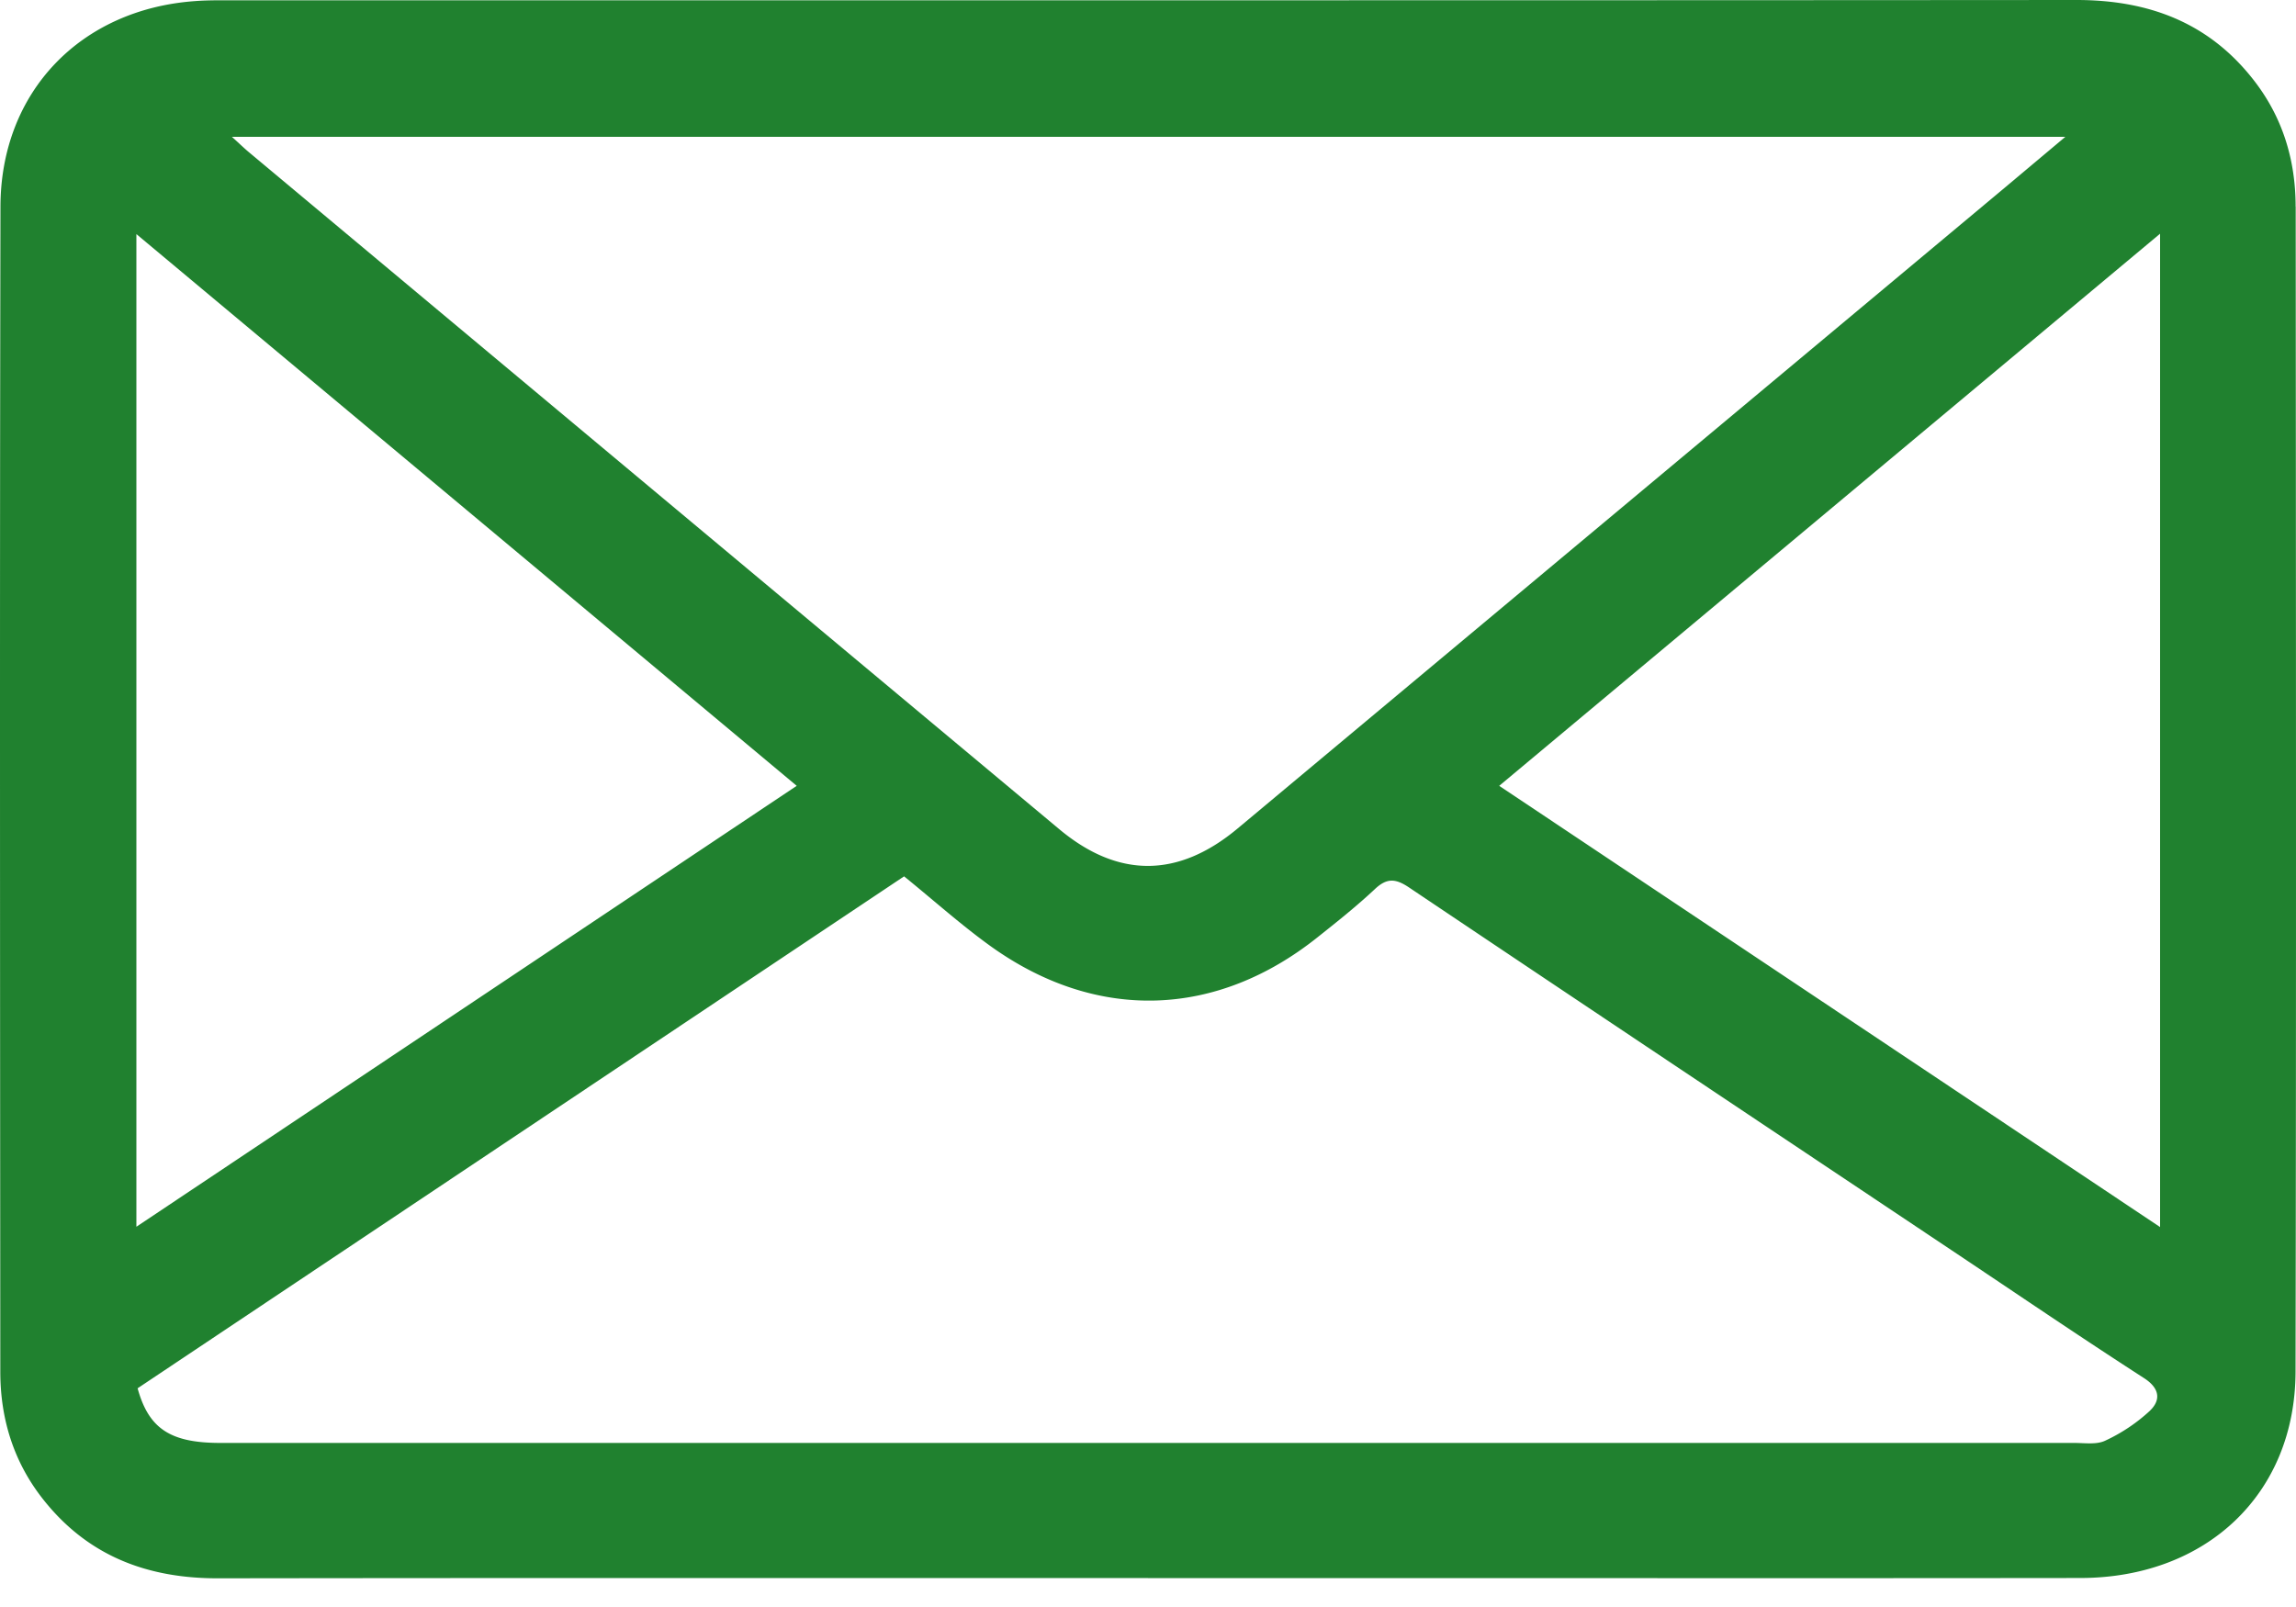
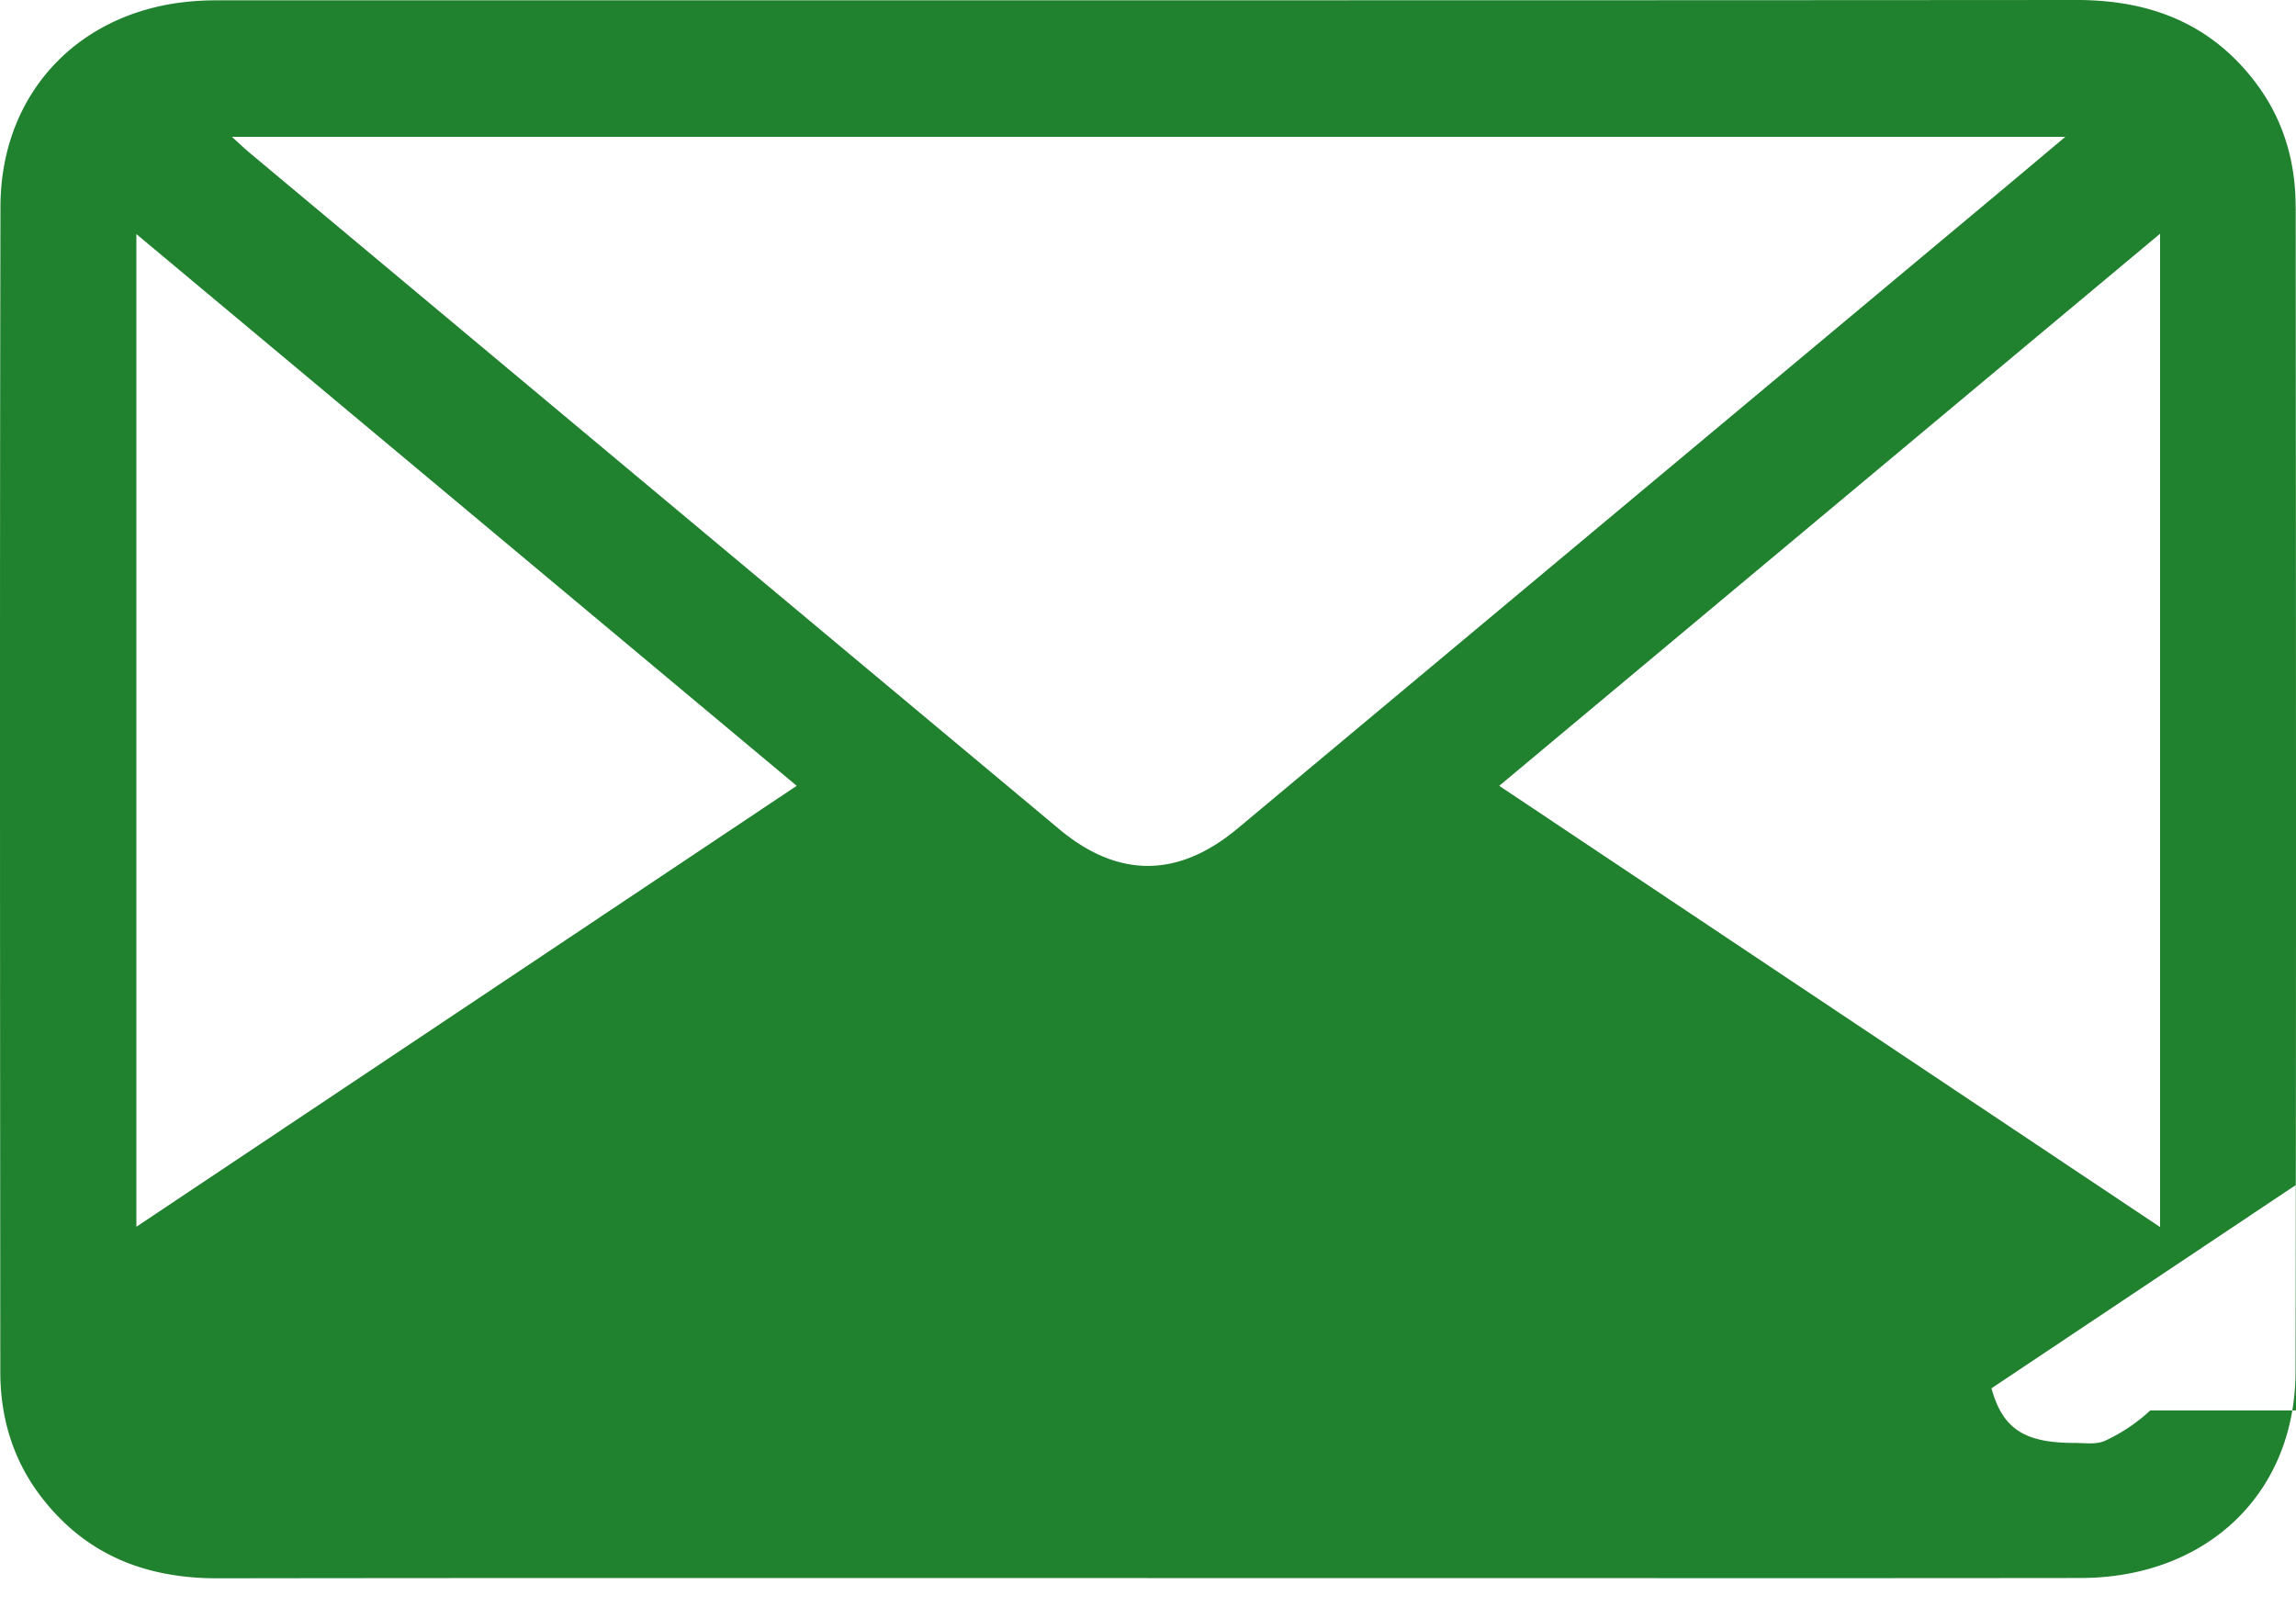
<svg xmlns="http://www.w3.org/2000/svg" width="30" height="21">
-   <path d="M28.224 16.035l-8.635-5.766 8.635-7.215v12.981zm-.128 2.396a2.244 2.244 0 01-.588.395c-.114.055-.269.03-.405.03H2.88c-.65 0-.936-.183-1.082-.714l10.015-6.69c.396.321.753.642 1.141.92 1.38.984 2.944.932 4.269-.13.252-.2.505-.402.74-.622.158-.15.272-.141.449-.022 2.36 1.585 4.724 3.161 7.088 4.74.836.558 1.668 1.125 2.513 1.67.21.135.22.288.082.423zM1.782 3.059l8.628 7.21-8.628 5.762V3.06zm25.203-1.27l-.78.655-10.036 8.384c-.776.647-1.559.65-2.328.008-3.533-2.95-7.065-5.902-10.597-8.854-.058-.049-.112-.102-.214-.194h23.955zm3.01.911c0-.613-.172-1.177-.557-1.665C28.848.285 28.06-.001 27.126 0 19.042.006 10.958.003 2.874.004c-.107 0-.214.002-.321.01C1.055.119.009 1.199.006 2.7-.004 7.775.001 12.85.004 17.925c0 .614.173 1.178.558 1.666.583.74 1.359 1.035 2.283 1.034 4.051-.006 8.103-.003 12.155-.003h2.49c3.23 0 6.462.003 9.694-.001 1.646-.002 2.806-1.1 2.81-2.695.01-5.075.005-10.15.002-15.226z" fill="#20812F" fill-rule="evenodd" />
+   <path d="M28.224 16.035l-8.635-5.766 8.635-7.215v12.981zm-.128 2.396a2.244 2.244 0 01-.588.395c-.114.055-.269.03-.405.03c-.65 0-.936-.183-1.082-.714l10.015-6.69c.396.321.753.642 1.141.92 1.38.984 2.944.932 4.269-.13.252-.2.505-.402.74-.622.158-.15.272-.141.449-.022 2.36 1.585 4.724 3.161 7.088 4.74.836.558 1.668 1.125 2.513 1.67.21.135.22.288.082.423zM1.782 3.059l8.628 7.21-8.628 5.762V3.06zm25.203-1.27l-.78.655-10.036 8.384c-.776.647-1.559.65-2.328.008-3.533-2.95-7.065-5.902-10.597-8.854-.058-.049-.112-.102-.214-.194h23.955zm3.01.911c0-.613-.172-1.177-.557-1.665C28.848.285 28.06-.001 27.126 0 19.042.006 10.958.003 2.874.004c-.107 0-.214.002-.321.01C1.055.119.009 1.199.006 2.7-.004 7.775.001 12.85.004 17.925c0 .614.173 1.178.558 1.666.583.74 1.359 1.035 2.283 1.034 4.051-.006 8.103-.003 12.155-.003h2.49c3.23 0 6.462.003 9.694-.001 1.646-.002 2.806-1.1 2.81-2.695.01-5.075.005-10.15.002-15.226z" fill="#20812F" fill-rule="evenodd" />
</svg>